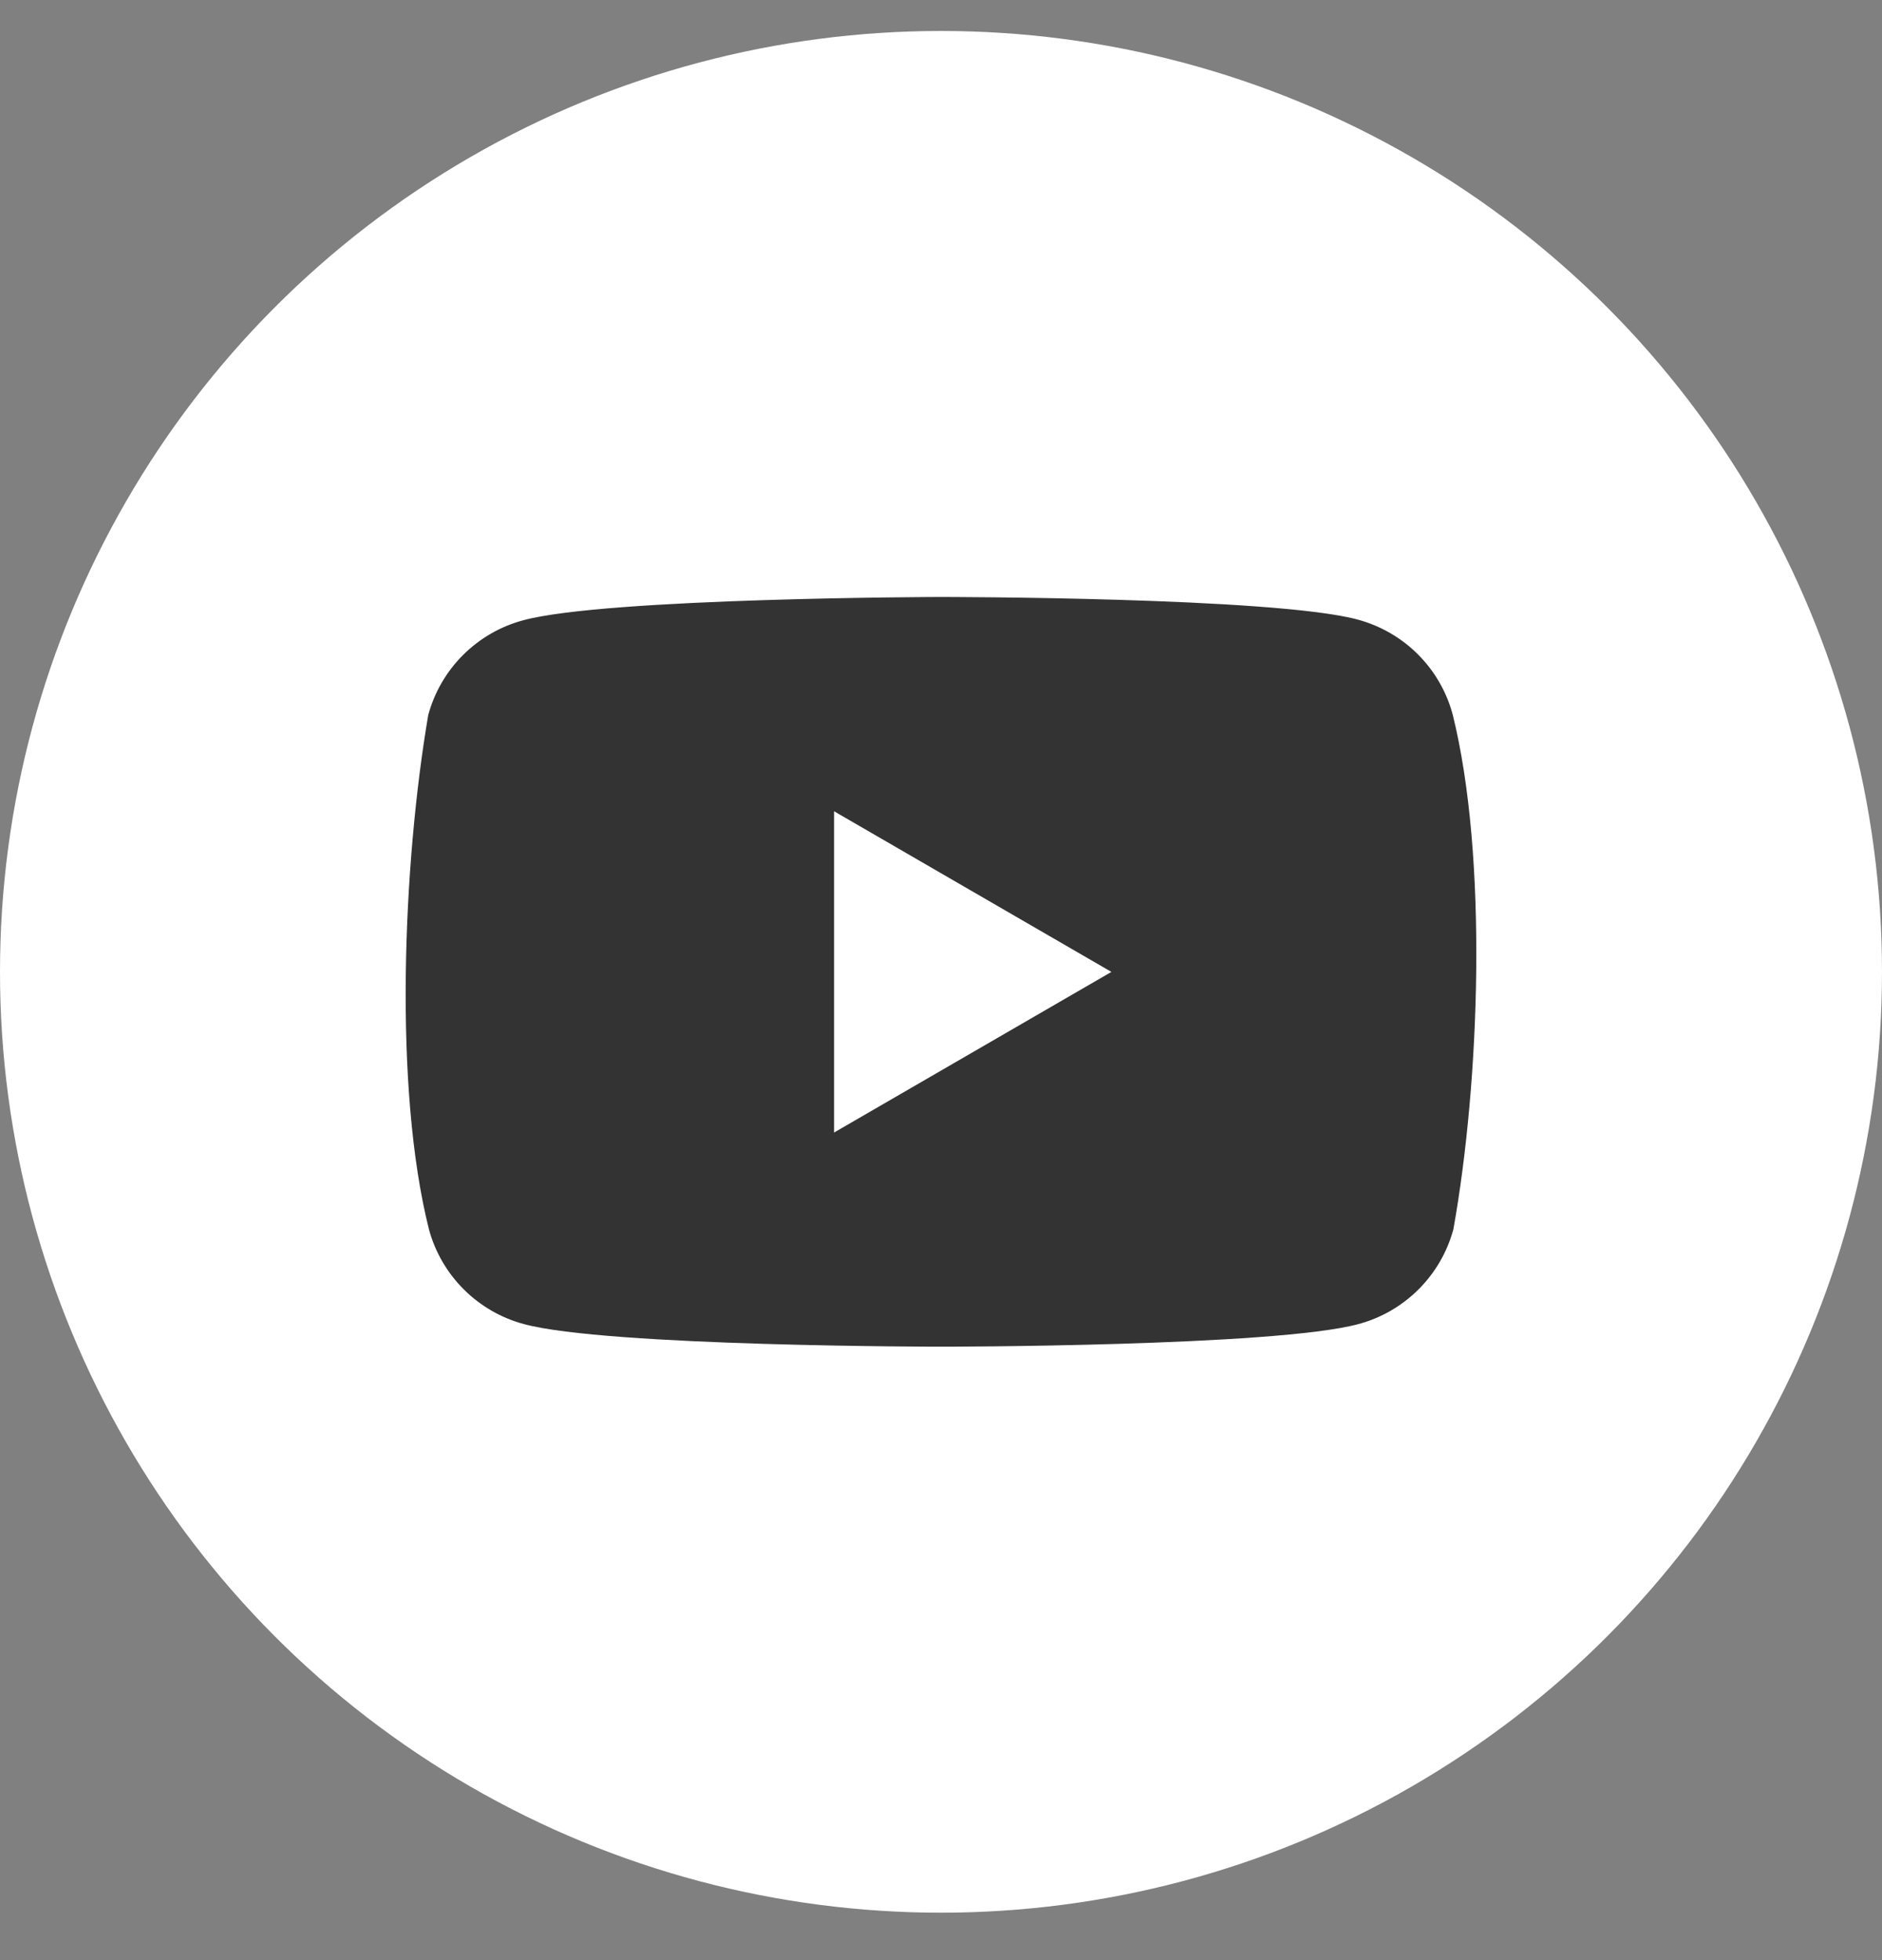
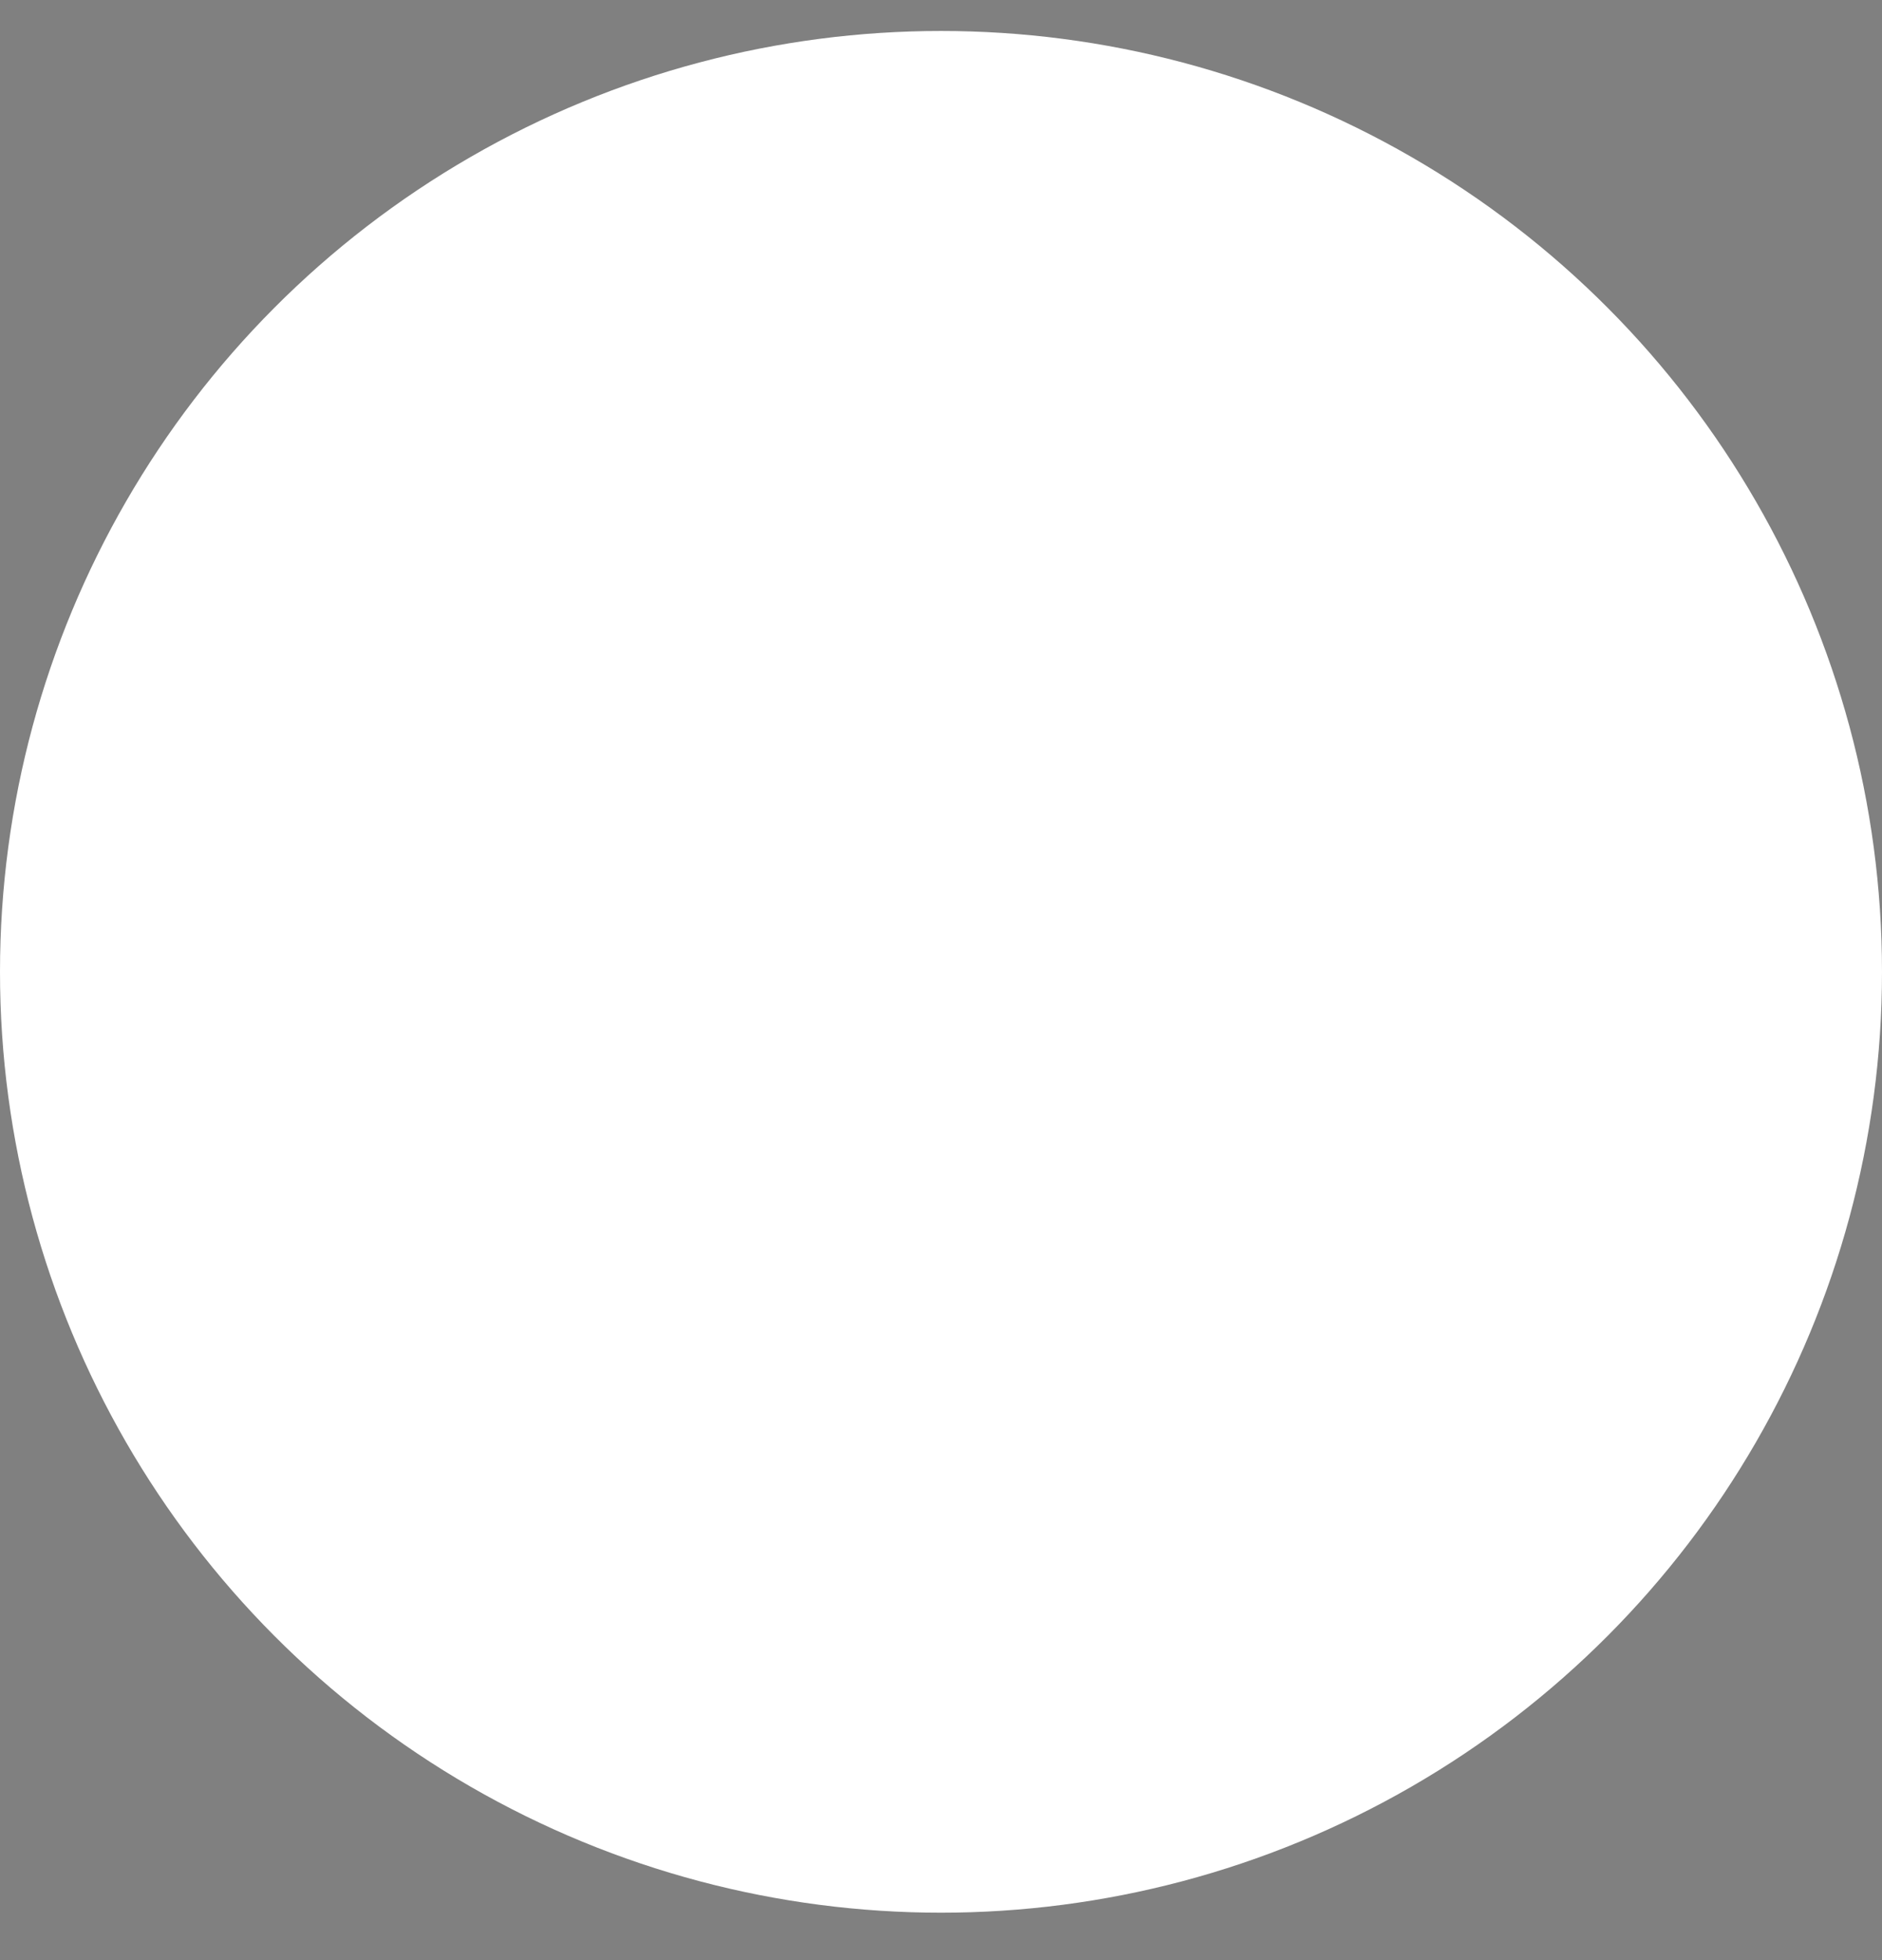
<svg xmlns="http://www.w3.org/2000/svg" width="24" height="25" viewBox="0 0 24 25" fill="none">
  <rect x="0" y="0" width="24" height="25" fill="#808080" stroke="none" />
  <circle cx="12" cy="12.395" r="12" fill="white" />
-   <path d="M18.525 9.112C18.447 8.822 18.294 8.558 18.082 8.346C17.87 8.134 17.606 7.982 17.317 7.903C16.257 7.614 11.993 7.614 11.993 7.614C11.993 7.614 7.729 7.623 6.669 7.912C6.38 7.99 6.116 8.143 5.904 8.355C5.692 8.567 5.539 8.831 5.461 9.12C5.14 11.003 5.016 13.871 5.47 15.679C5.548 15.968 5.701 16.232 5.913 16.444C6.125 16.656 6.389 16.809 6.678 16.887C7.737 17.176 12.002 17.176 12.002 17.176C12.002 17.176 16.266 17.176 17.326 16.887C17.615 16.809 17.879 16.656 18.091 16.444C18.303 16.232 18.456 15.968 18.534 15.679C18.872 13.794 18.976 10.927 18.525 9.112V9.112Z" fill="#333333" />
  <path d="M10.636 14.445L14.173 12.396L10.636 10.347L10.636 14.445Z" fill="white" />
</svg>